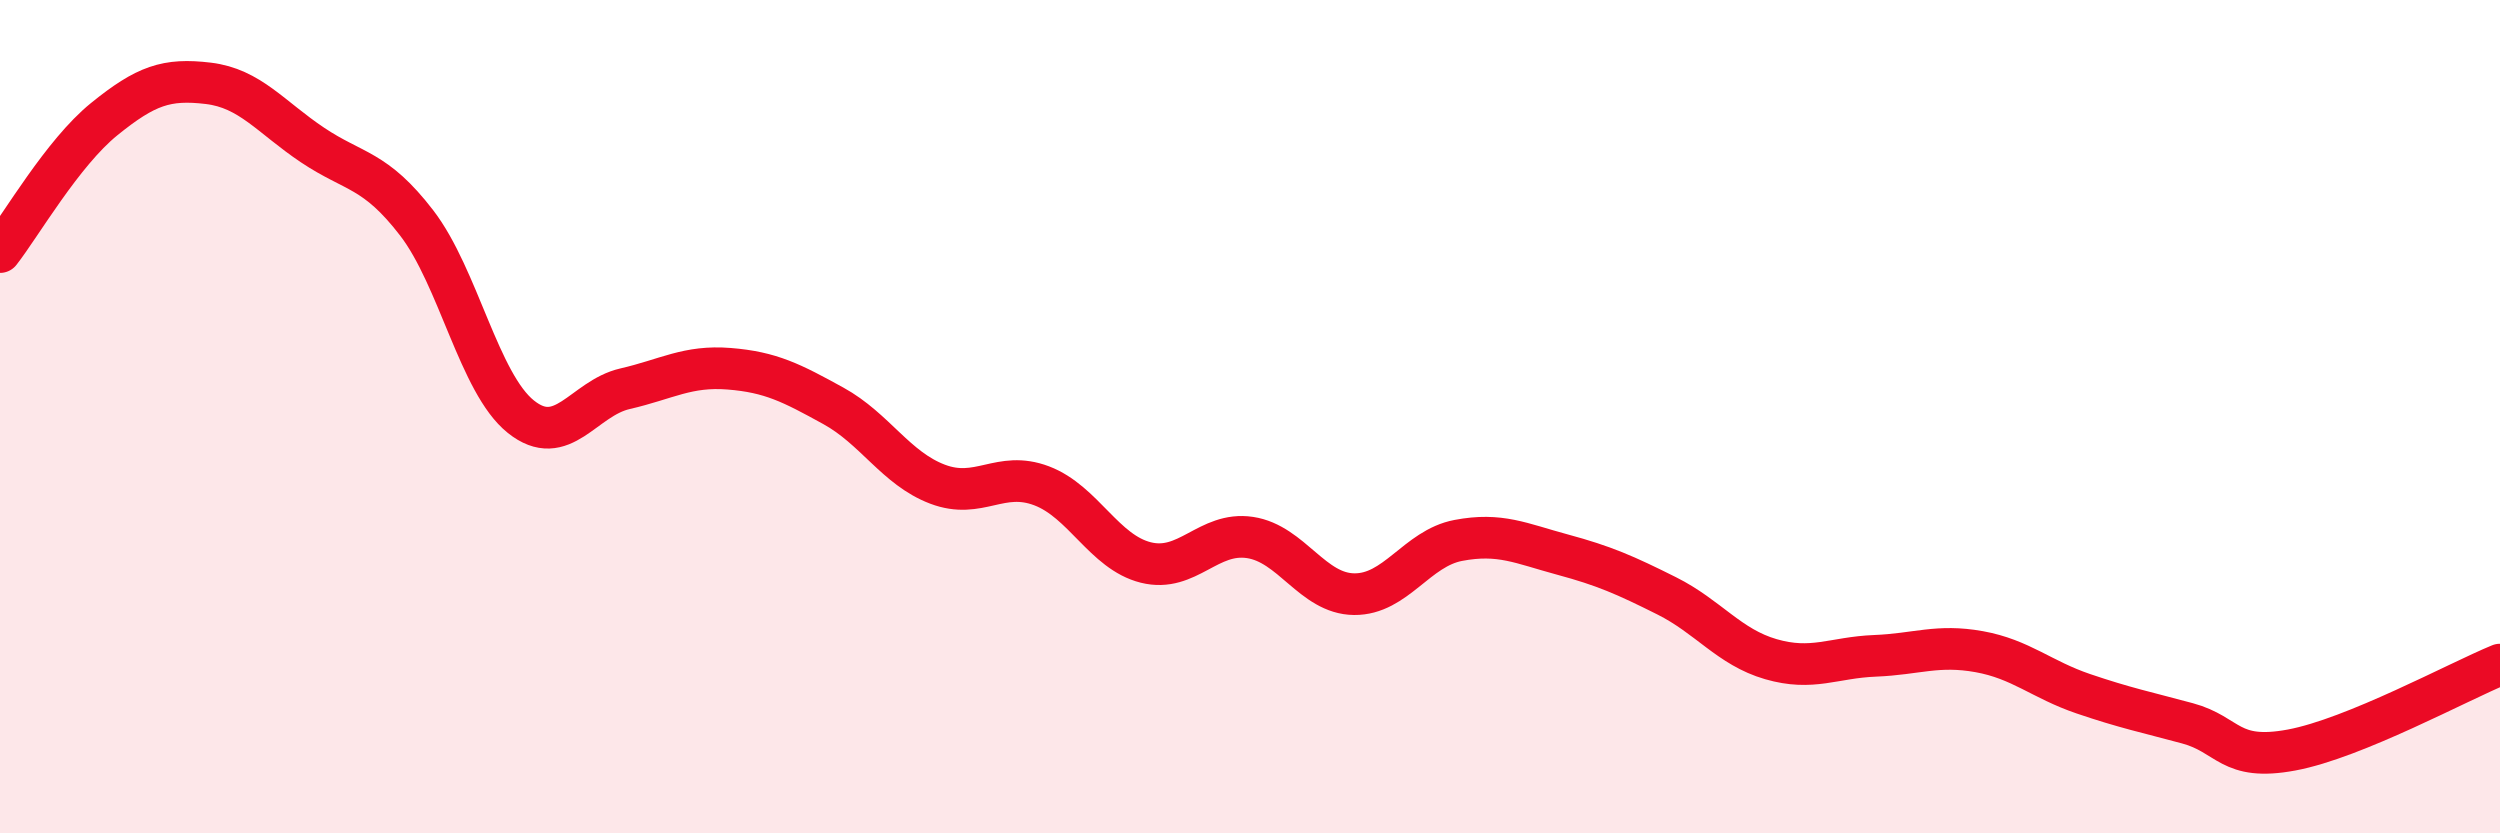
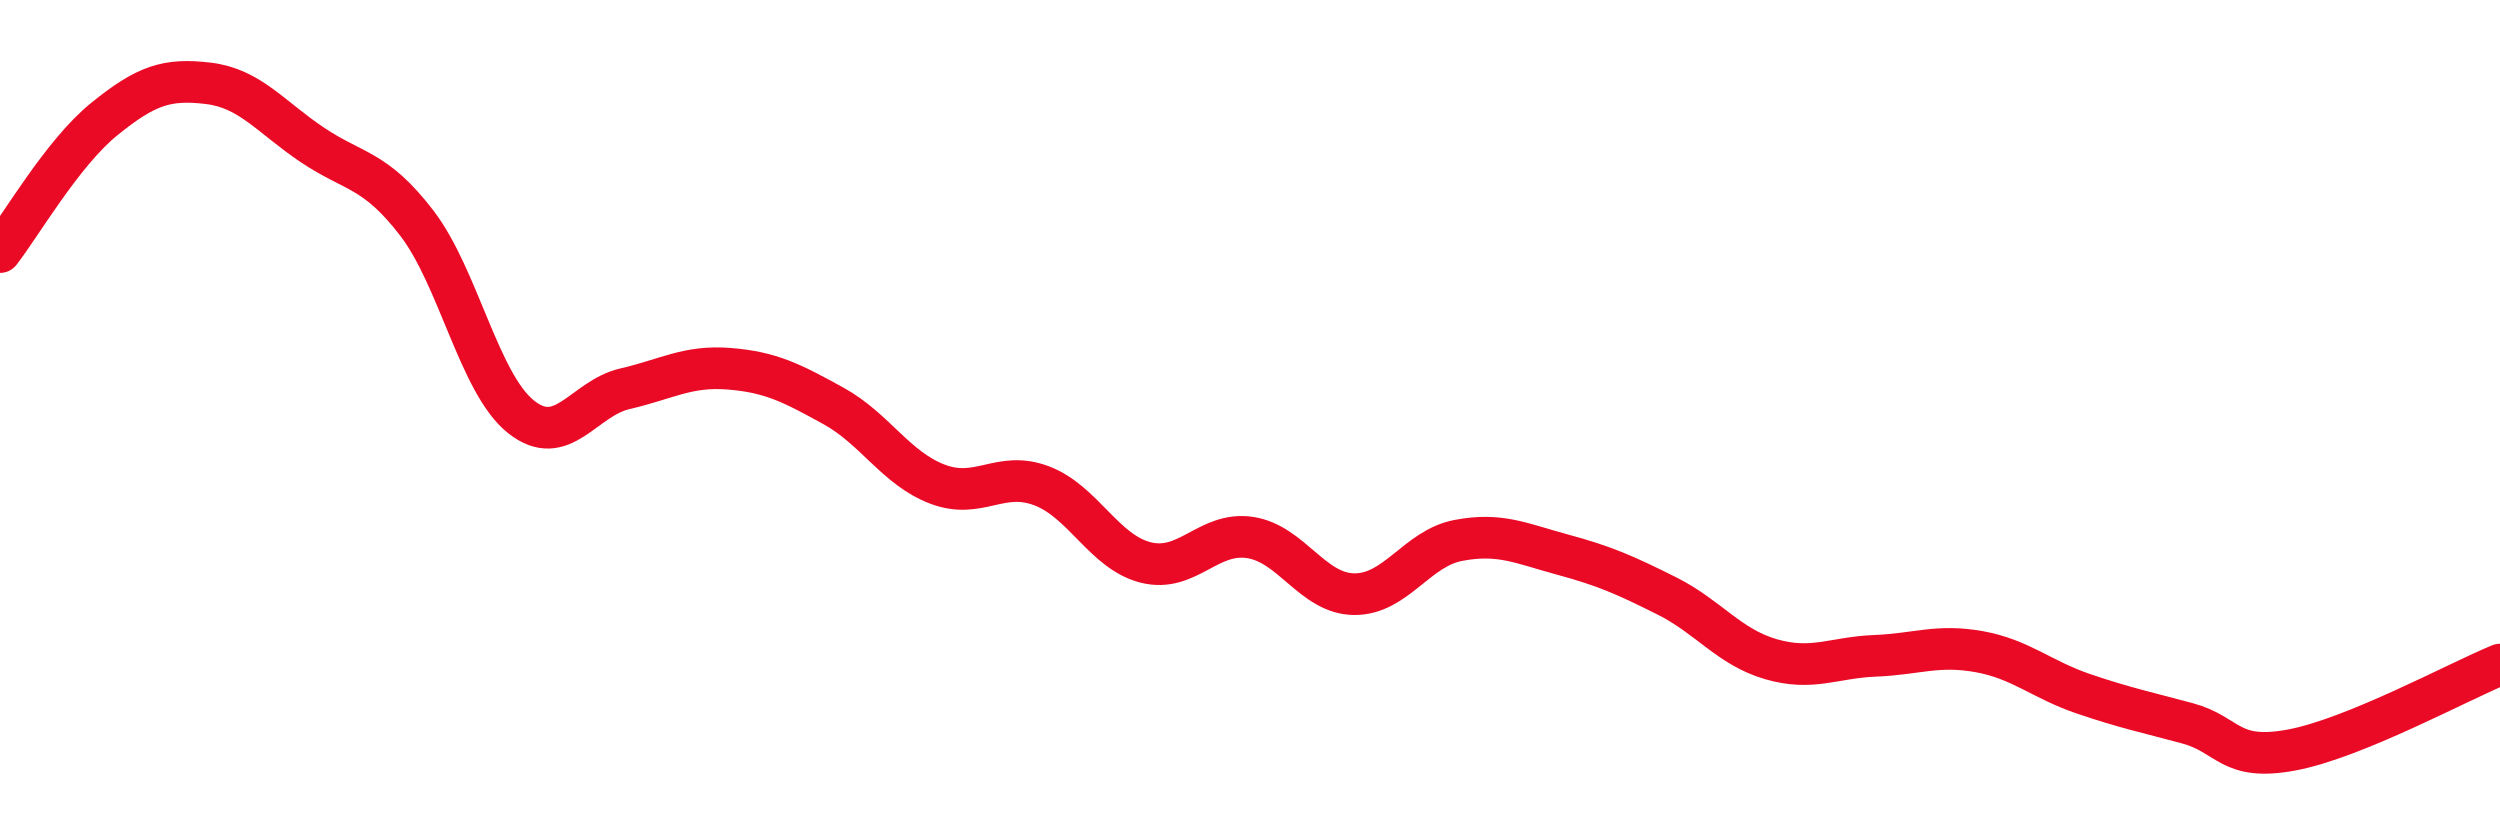
<svg xmlns="http://www.w3.org/2000/svg" width="60" height="20" viewBox="0 0 60 20">
-   <path d="M 0,6.05 C 0.5,5.41 1.5,3.67 2.5,2.86 C 3.5,2.05 4,1.88 5,2 C 6,2.12 6.5,2.81 7.5,3.48 C 8.5,4.15 9,4.05 10,5.35 C 11,6.65 11.5,9.2 12.5,10 C 13.5,10.8 14,9.56 15,9.33 C 16,9.1 16.5,8.77 17.5,8.85 C 18.5,8.93 19,9.19 20,9.74 C 21,10.29 21.5,11.24 22.5,11.62 C 23.5,12 24,11.28 25,11.66 C 26,12.04 26.5,13.25 27.5,13.5 C 28.5,13.75 29,12.75 30,12.9 C 31,13.05 31.5,14.25 32.5,14.26 C 33.5,14.27 34,13.16 35,12.97 C 36,12.78 36.5,13.04 37.5,13.31 C 38.5,13.58 39,13.8 40,14.3 C 41,14.8 41.5,15.53 42.5,15.82 C 43.5,16.11 44,15.78 45,15.74 C 46,15.7 46.5,15.46 47.5,15.64 C 48.5,15.82 49,16.31 50,16.65 C 51,16.99 51.5,17.09 52.5,17.36 C 53.5,17.63 53.5,18.28 55,18 C 56.5,17.72 59,16.36 60,15.95L60 20L0 20Z" fill="#EB0A25" opacity="0.1" stroke-linecap="round" stroke-linejoin="round" />
  <path d="M 0,6.05 C 0.5,5.41 1.5,3.67 2.5,2.86 C 3.5,2.05 4,1.88 5,2 C 6,2.12 6.5,2.81 7.5,3.48 C 8.5,4.15 9,4.05 10,5.35 C 11,6.65 11.5,9.2 12.5,10 C 13.5,10.8 14,9.56 15,9.33 C 16,9.1 16.5,8.77 17.5,8.85 C 18.5,8.93 19,9.19 20,9.74 C 21,10.29 21.5,11.24 22.5,11.62 C 23.5,12 24,11.28 25,11.66 C 26,12.04 26.5,13.25 27.5,13.5 C 28.5,13.75 29,12.75 30,12.9 C 31,13.05 31.5,14.25 32.5,14.26 C 33.5,14.27 34,13.16 35,12.97 C 36,12.78 36.5,13.04 37.5,13.31 C 38.5,13.58 39,13.8 40,14.3 C 41,14.8 41.5,15.53 42.5,15.82 C 43.5,16.11 44,15.78 45,15.74 C 46,15.7 46.5,15.46 47.5,15.64 C 48.5,15.82 49,16.31 50,16.65 C 51,16.99 51.5,17.09 52.5,17.36 C 53.5,17.63 53.5,18.28 55,18 C 56.5,17.72 59,16.36 60,15.95" stroke="#EB0A25" stroke-width="1" fill="none" stroke-linecap="round" stroke-linejoin="round" />
</svg>